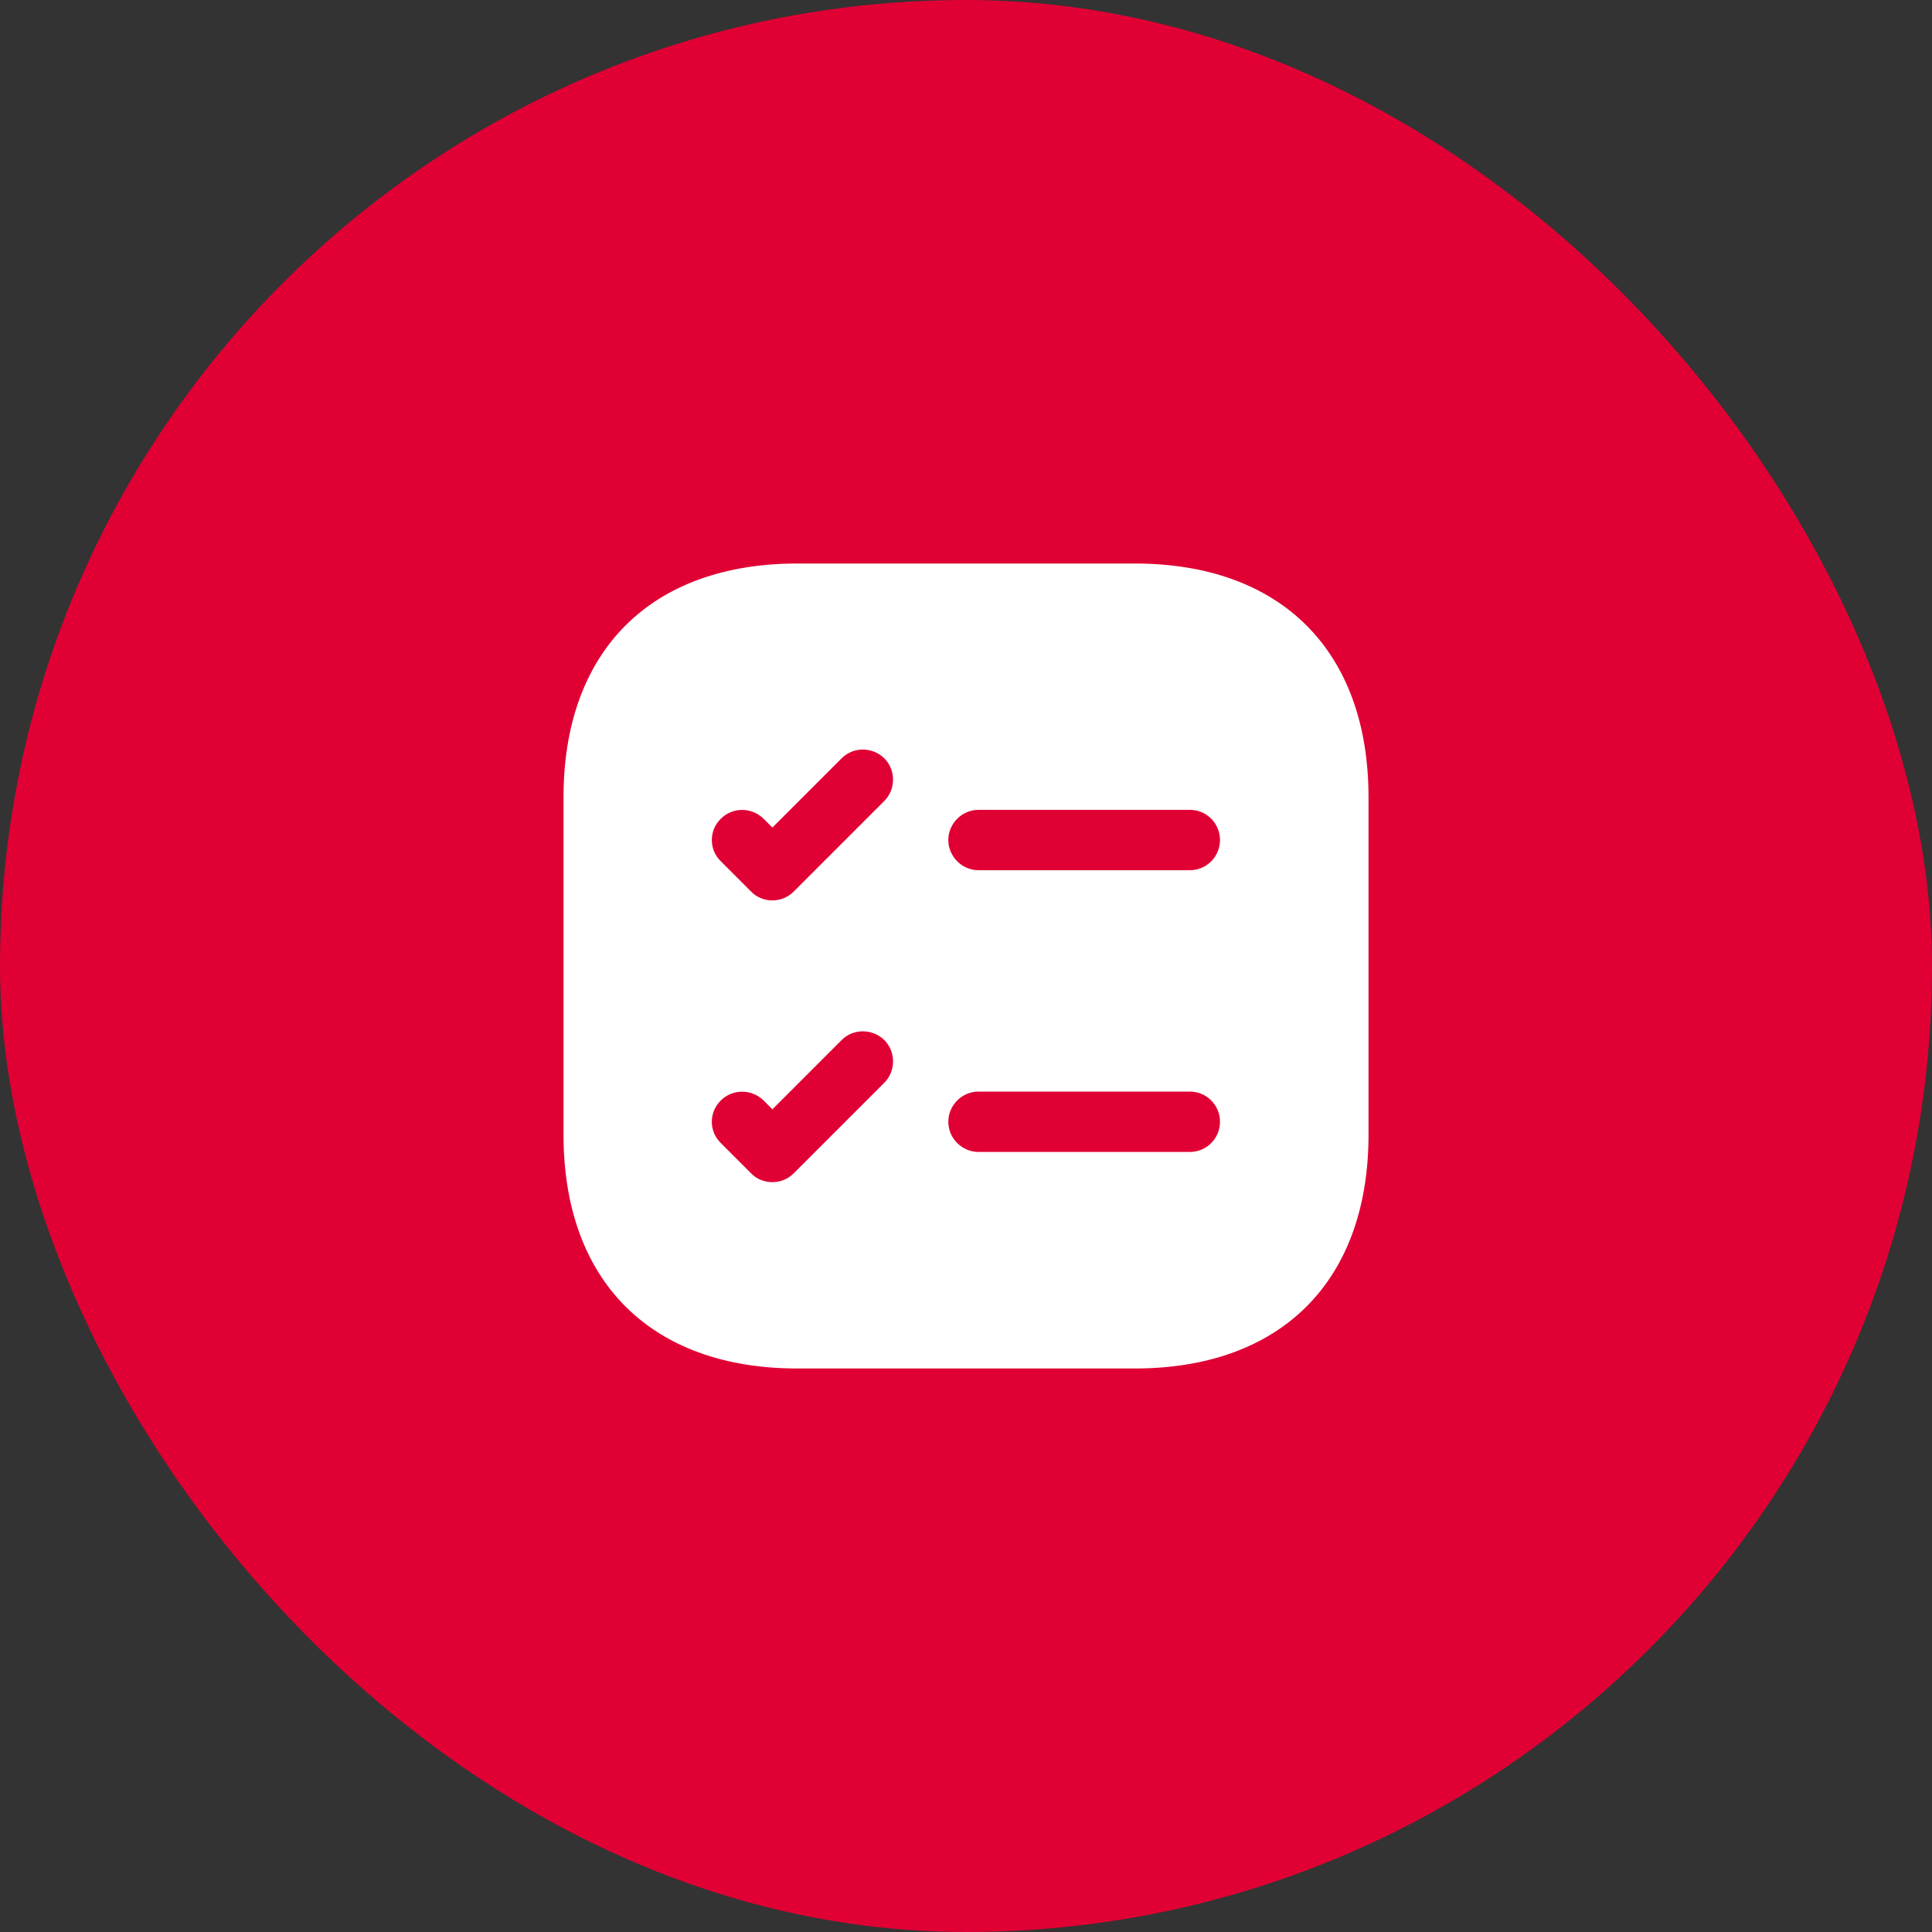
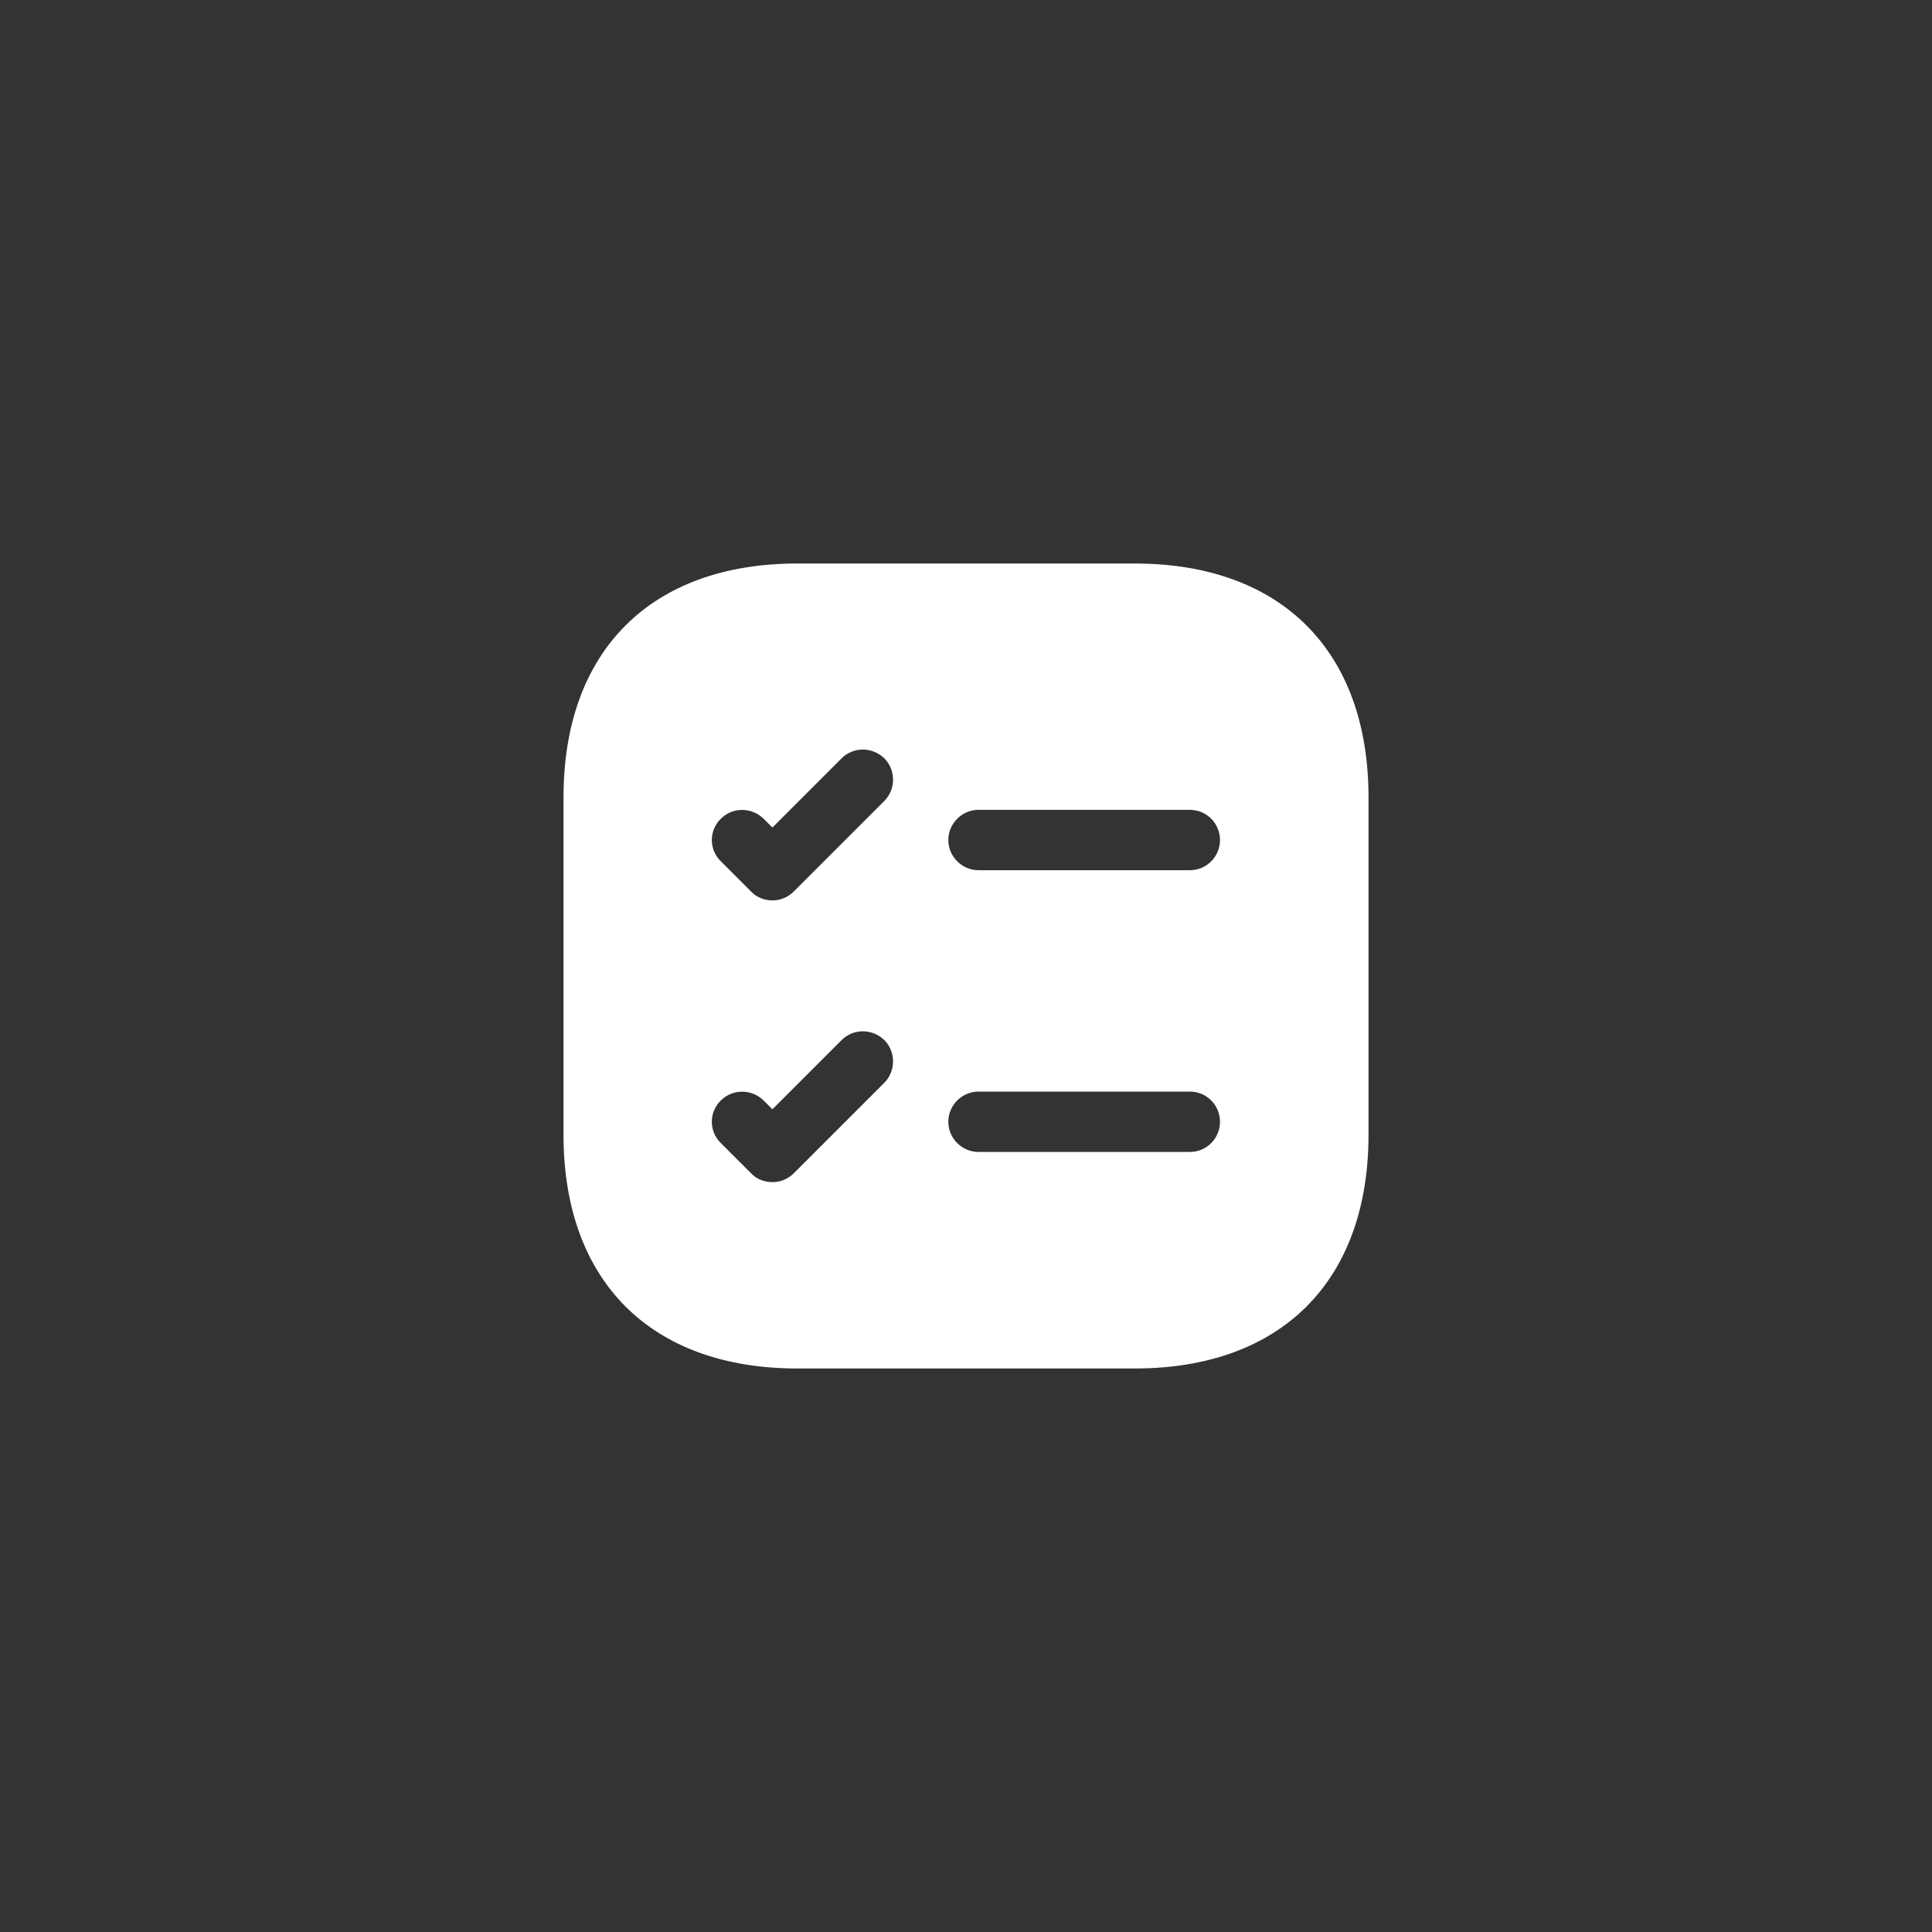
<svg xmlns="http://www.w3.org/2000/svg" width="64" height="64" viewBox="0 0 64 64" fill="none">
  <rect x="0" y="0" width="64" height="64" fill="#333333" stroke="none" />
-   <rect width="64" height="64" rx="32" fill="#E00034" />
-   <path d="M37.587 18.667H26.414C21.56 18.667 18.667 21.56 18.667 26.413V37.587C18.667 42.44 21.56 45.333 26.414 45.333H37.587C42.44 45.333 45.334 42.44 45.334 37.587V26.413C45.334 21.56 42.44 18.667 37.587 18.667ZM29.294 35.867L26.294 38.867C26.094 39.067 25.84 39.16 25.587 39.16C25.334 39.16 25.067 39.067 24.88 38.867L23.88 37.867C23.48 37.48 23.48 36.84 23.88 36.453C24.267 36.067 24.894 36.067 25.294 36.453L25.587 36.747L27.88 34.453C28.267 34.067 28.894 34.067 29.294 34.453C29.68 34.84 29.68 35.48 29.294 35.867ZM29.294 26.533L26.294 29.533C26.094 29.733 25.84 29.827 25.587 29.827C25.334 29.827 25.067 29.733 24.88 29.533L23.88 28.533C23.48 28.147 23.48 27.507 23.88 27.12C24.267 26.733 24.894 26.733 25.294 27.12L25.587 27.413L27.88 25.12C28.267 24.733 28.894 24.733 29.294 25.12C29.68 25.507 29.68 26.147 29.294 26.533ZM39.414 38.16H32.414C31.867 38.16 31.414 37.707 31.414 37.16C31.414 36.613 31.867 36.16 32.414 36.16H39.414C39.974 36.16 40.414 36.613 40.414 37.16C40.414 37.707 39.974 38.16 39.414 38.16ZM39.414 28.827H32.414C31.867 28.827 31.414 28.373 31.414 27.827C31.414 27.28 31.867 26.827 32.414 26.827H39.414C39.974 26.827 40.414 27.28 40.414 27.827C40.414 28.373 39.974 28.827 39.414 28.827Z" fill="white" />
+   <path d="M37.587 18.667H26.414C21.56 18.667 18.667 21.56 18.667 26.413V37.587C18.667 42.44 21.56 45.333 26.414 45.333H37.587C42.44 45.333 45.334 42.44 45.334 37.587V26.413C45.334 21.56 42.44 18.667 37.587 18.667ZM29.294 35.867L26.294 38.867C26.094 39.067 25.84 39.16 25.587 39.16C25.334 39.16 25.067 39.067 24.88 38.867L23.88 37.867C23.48 37.48 23.48 36.84 23.88 36.453C24.267 36.067 24.894 36.067 25.294 36.453L25.587 36.747L27.88 34.453C28.267 34.067 28.894 34.067 29.294 34.453C29.68 34.84 29.68 35.48 29.294 35.867ZM29.294 26.533L26.294 29.533C26.094 29.733 25.84 29.827 25.587 29.827C25.334 29.827 25.067 29.733 24.88 29.533L23.88 28.533C23.48 28.147 23.48 27.507 23.88 27.12C24.267 26.733 24.894 26.733 25.294 27.12L25.587 27.413L27.88 25.12C28.267 24.733 28.894 24.733 29.294 25.12C29.68 25.507 29.68 26.147 29.294 26.533ZM39.414 38.16H32.414C31.867 38.16 31.414 37.707 31.414 37.16C31.414 36.613 31.867 36.16 32.414 36.16H39.414C39.974 36.16 40.414 36.613 40.414 37.16C40.414 37.707 39.974 38.16 39.414 38.16M39.414 28.827H32.414C31.867 28.827 31.414 28.373 31.414 27.827C31.414 27.28 31.867 26.827 32.414 26.827H39.414C39.974 26.827 40.414 27.28 40.414 27.827C40.414 28.373 39.974 28.827 39.414 28.827Z" fill="white" />
</svg>